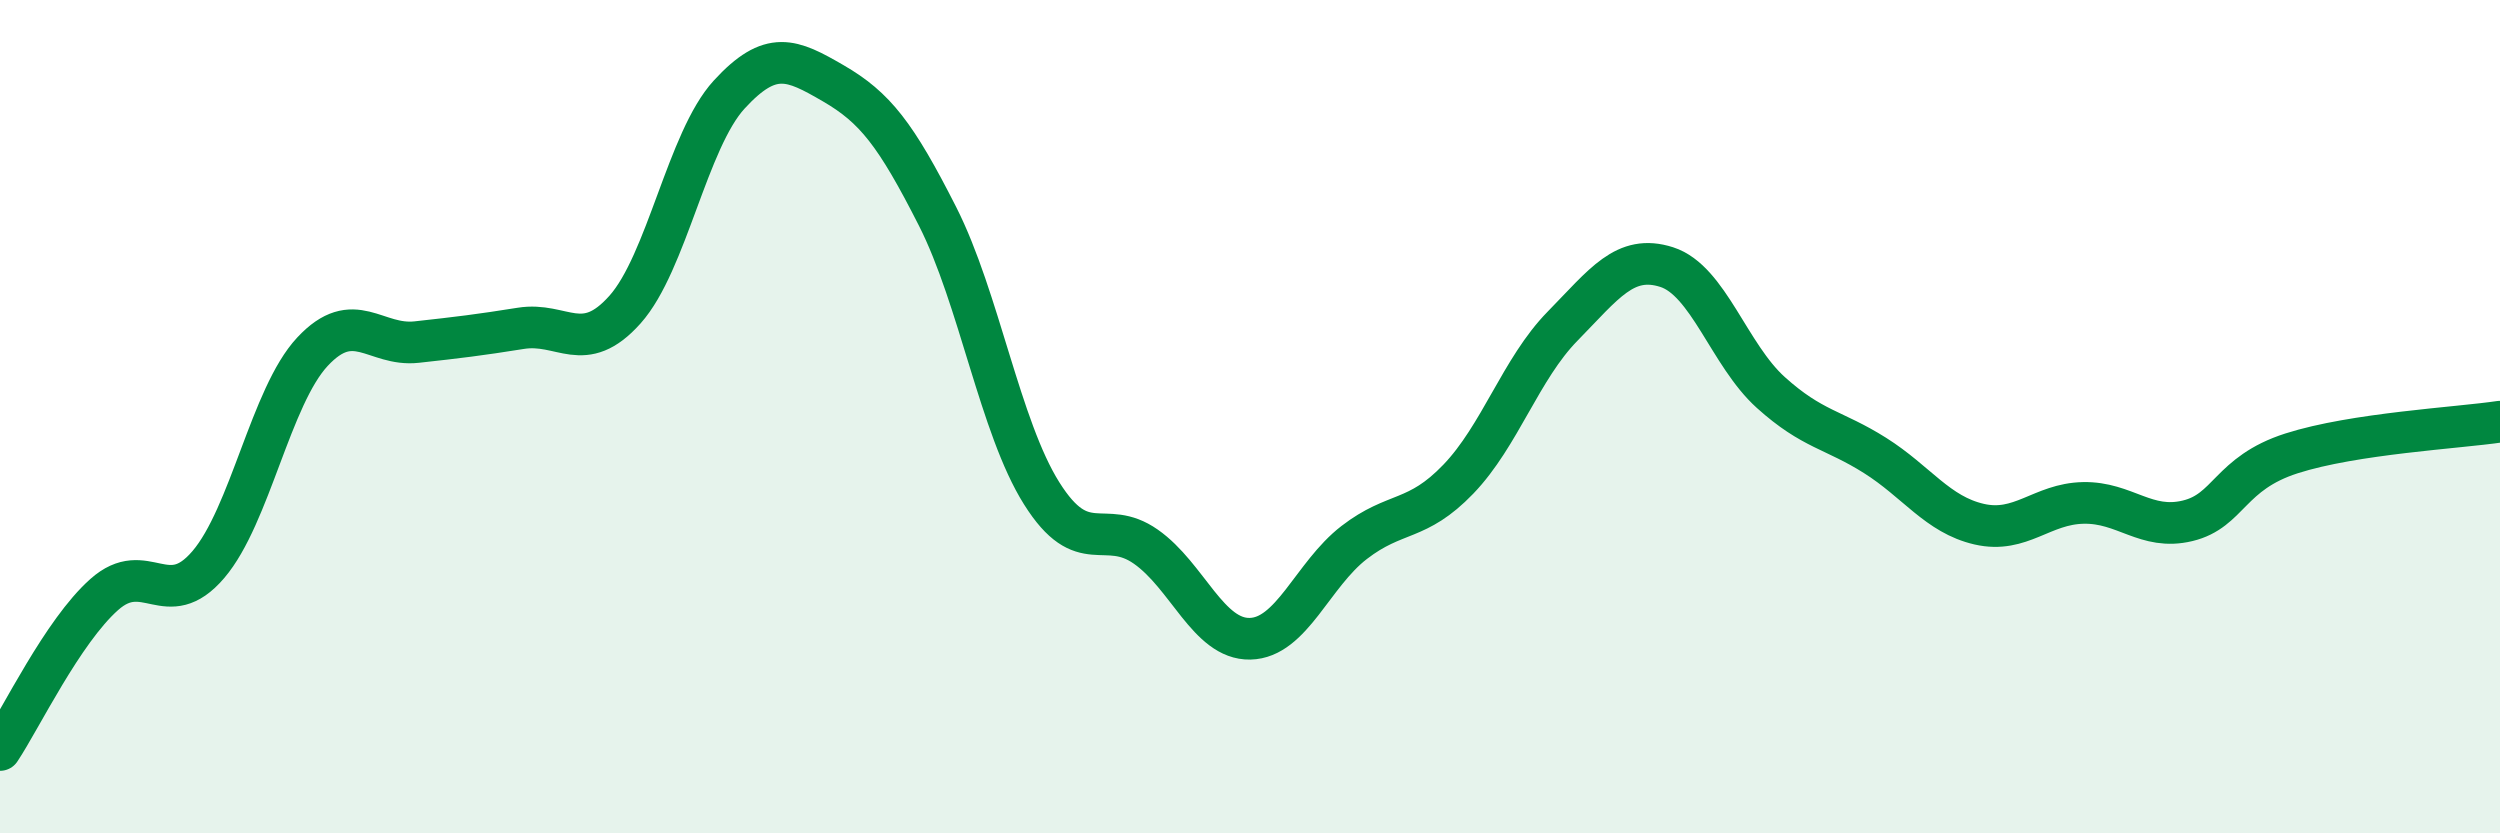
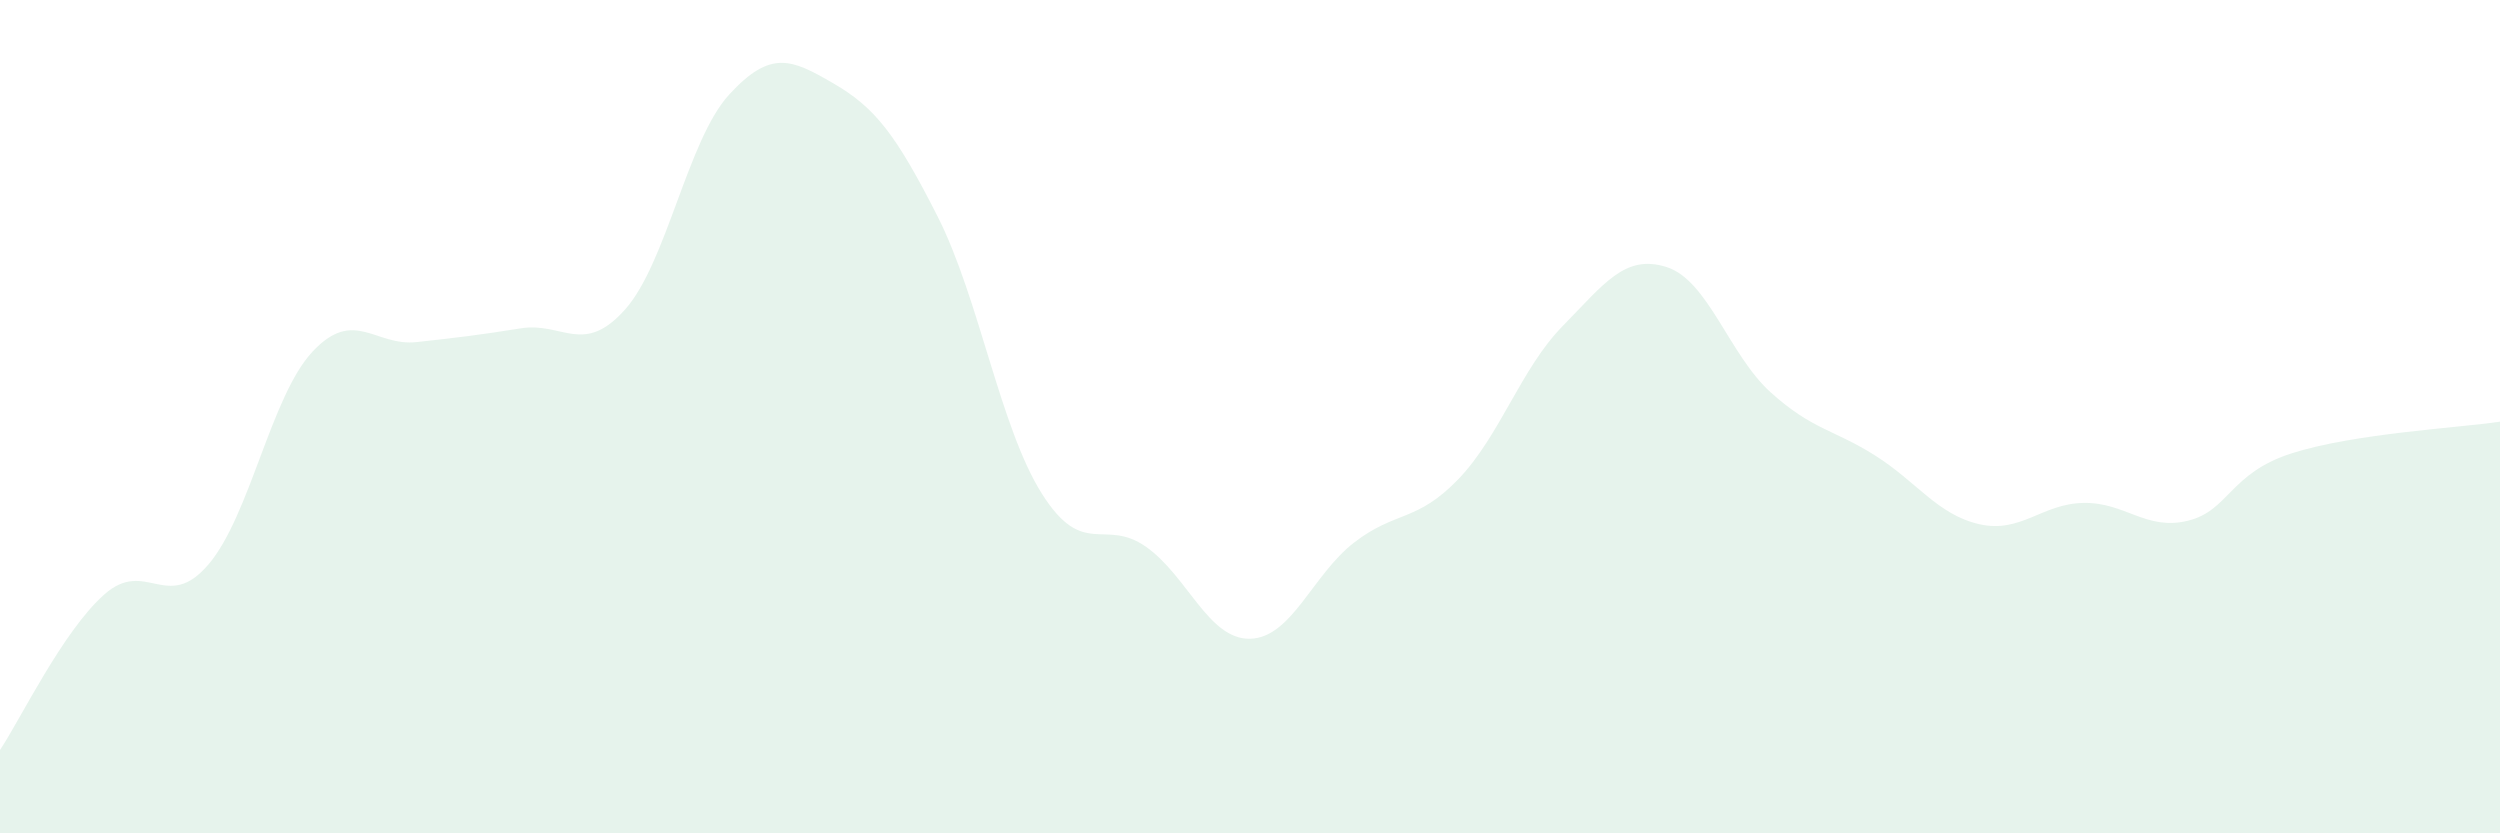
<svg xmlns="http://www.w3.org/2000/svg" width="60" height="20" viewBox="0 0 60 20">
  <path d="M 0,18 C 0.5,17.25 1.5,15.16 2.5,14.27 C 3.5,13.38 4,14.72 5,13.55 C 6,12.38 6.5,9.51 7.5,8.44 C 8.5,7.37 9,8.32 10,8.21 C 11,8.1 11.5,8.04 12.5,7.88 C 13.5,7.72 14,8.55 15,7.43 C 16,6.31 16.5,3.36 17.5,2.27 C 18.5,1.18 19,1.42 20,2 C 21,2.58 21.5,3.22 22.5,5.19 C 23.5,7.16 24,10.25 25,11.84 C 26,13.43 26.5,12.42 27.5,13.12 C 28.5,13.82 29,15.35 30,15.33 C 31,15.31 31.5,13.79 32.5,13.02 C 33.5,12.25 34,12.54 35,11.5 C 36,10.46 36.5,8.85 37.5,7.83 C 38.5,6.81 39,6.09 40,6.41 C 41,6.73 41.5,8.52 42.5,9.42 C 43.5,10.32 44,10.3 45,10.93 C 46,11.56 46.5,12.35 47.5,12.58 C 48.5,12.81 49,12.09 50,12.07 C 51,12.05 51.5,12.74 52.5,12.5 C 53.5,12.26 53.5,11.36 55,10.88 C 56.5,10.4 59,10.27 60,10.12L60 20L0 20Z" fill="#008740" opacity="0.1" stroke-linecap="round" stroke-linejoin="round" />
-   <path d="M 0,18 C 0.5,17.25 1.5,15.16 2.5,14.27 C 3.5,13.38 4,14.72 5,13.55 C 6,12.38 6.5,9.51 7.5,8.44 C 8.5,7.37 9,8.32 10,8.21 C 11,8.1 11.5,8.04 12.5,7.88 C 13.5,7.72 14,8.55 15,7.43 C 16,6.31 16.5,3.36 17.5,2.27 C 18.5,1.18 19,1.42 20,2 C 21,2.58 21.5,3.22 22.5,5.19 C 23.5,7.16 24,10.25 25,11.84 C 26,13.43 26.5,12.42 27.5,13.12 C 28.5,13.82 29,15.35 30,15.33 C 31,15.31 31.5,13.79 32.5,13.02 C 33.5,12.25 34,12.54 35,11.5 C 36,10.46 36.5,8.85 37.5,7.83 C 38.5,6.81 39,6.09 40,6.41 C 41,6.73 41.5,8.52 42.5,9.42 C 43.5,10.32 44,10.3 45,10.93 C 46,11.56 46.5,12.35 47.5,12.58 C 48.5,12.81 49,12.09 50,12.07 C 51,12.05 51.5,12.74 52.5,12.5 C 53.5,12.26 53.5,11.36 55,10.88 C 56.5,10.4 59,10.27 60,10.12" stroke="#008740" stroke-width="1" fill="none" stroke-linecap="round" stroke-linejoin="round" />
</svg>